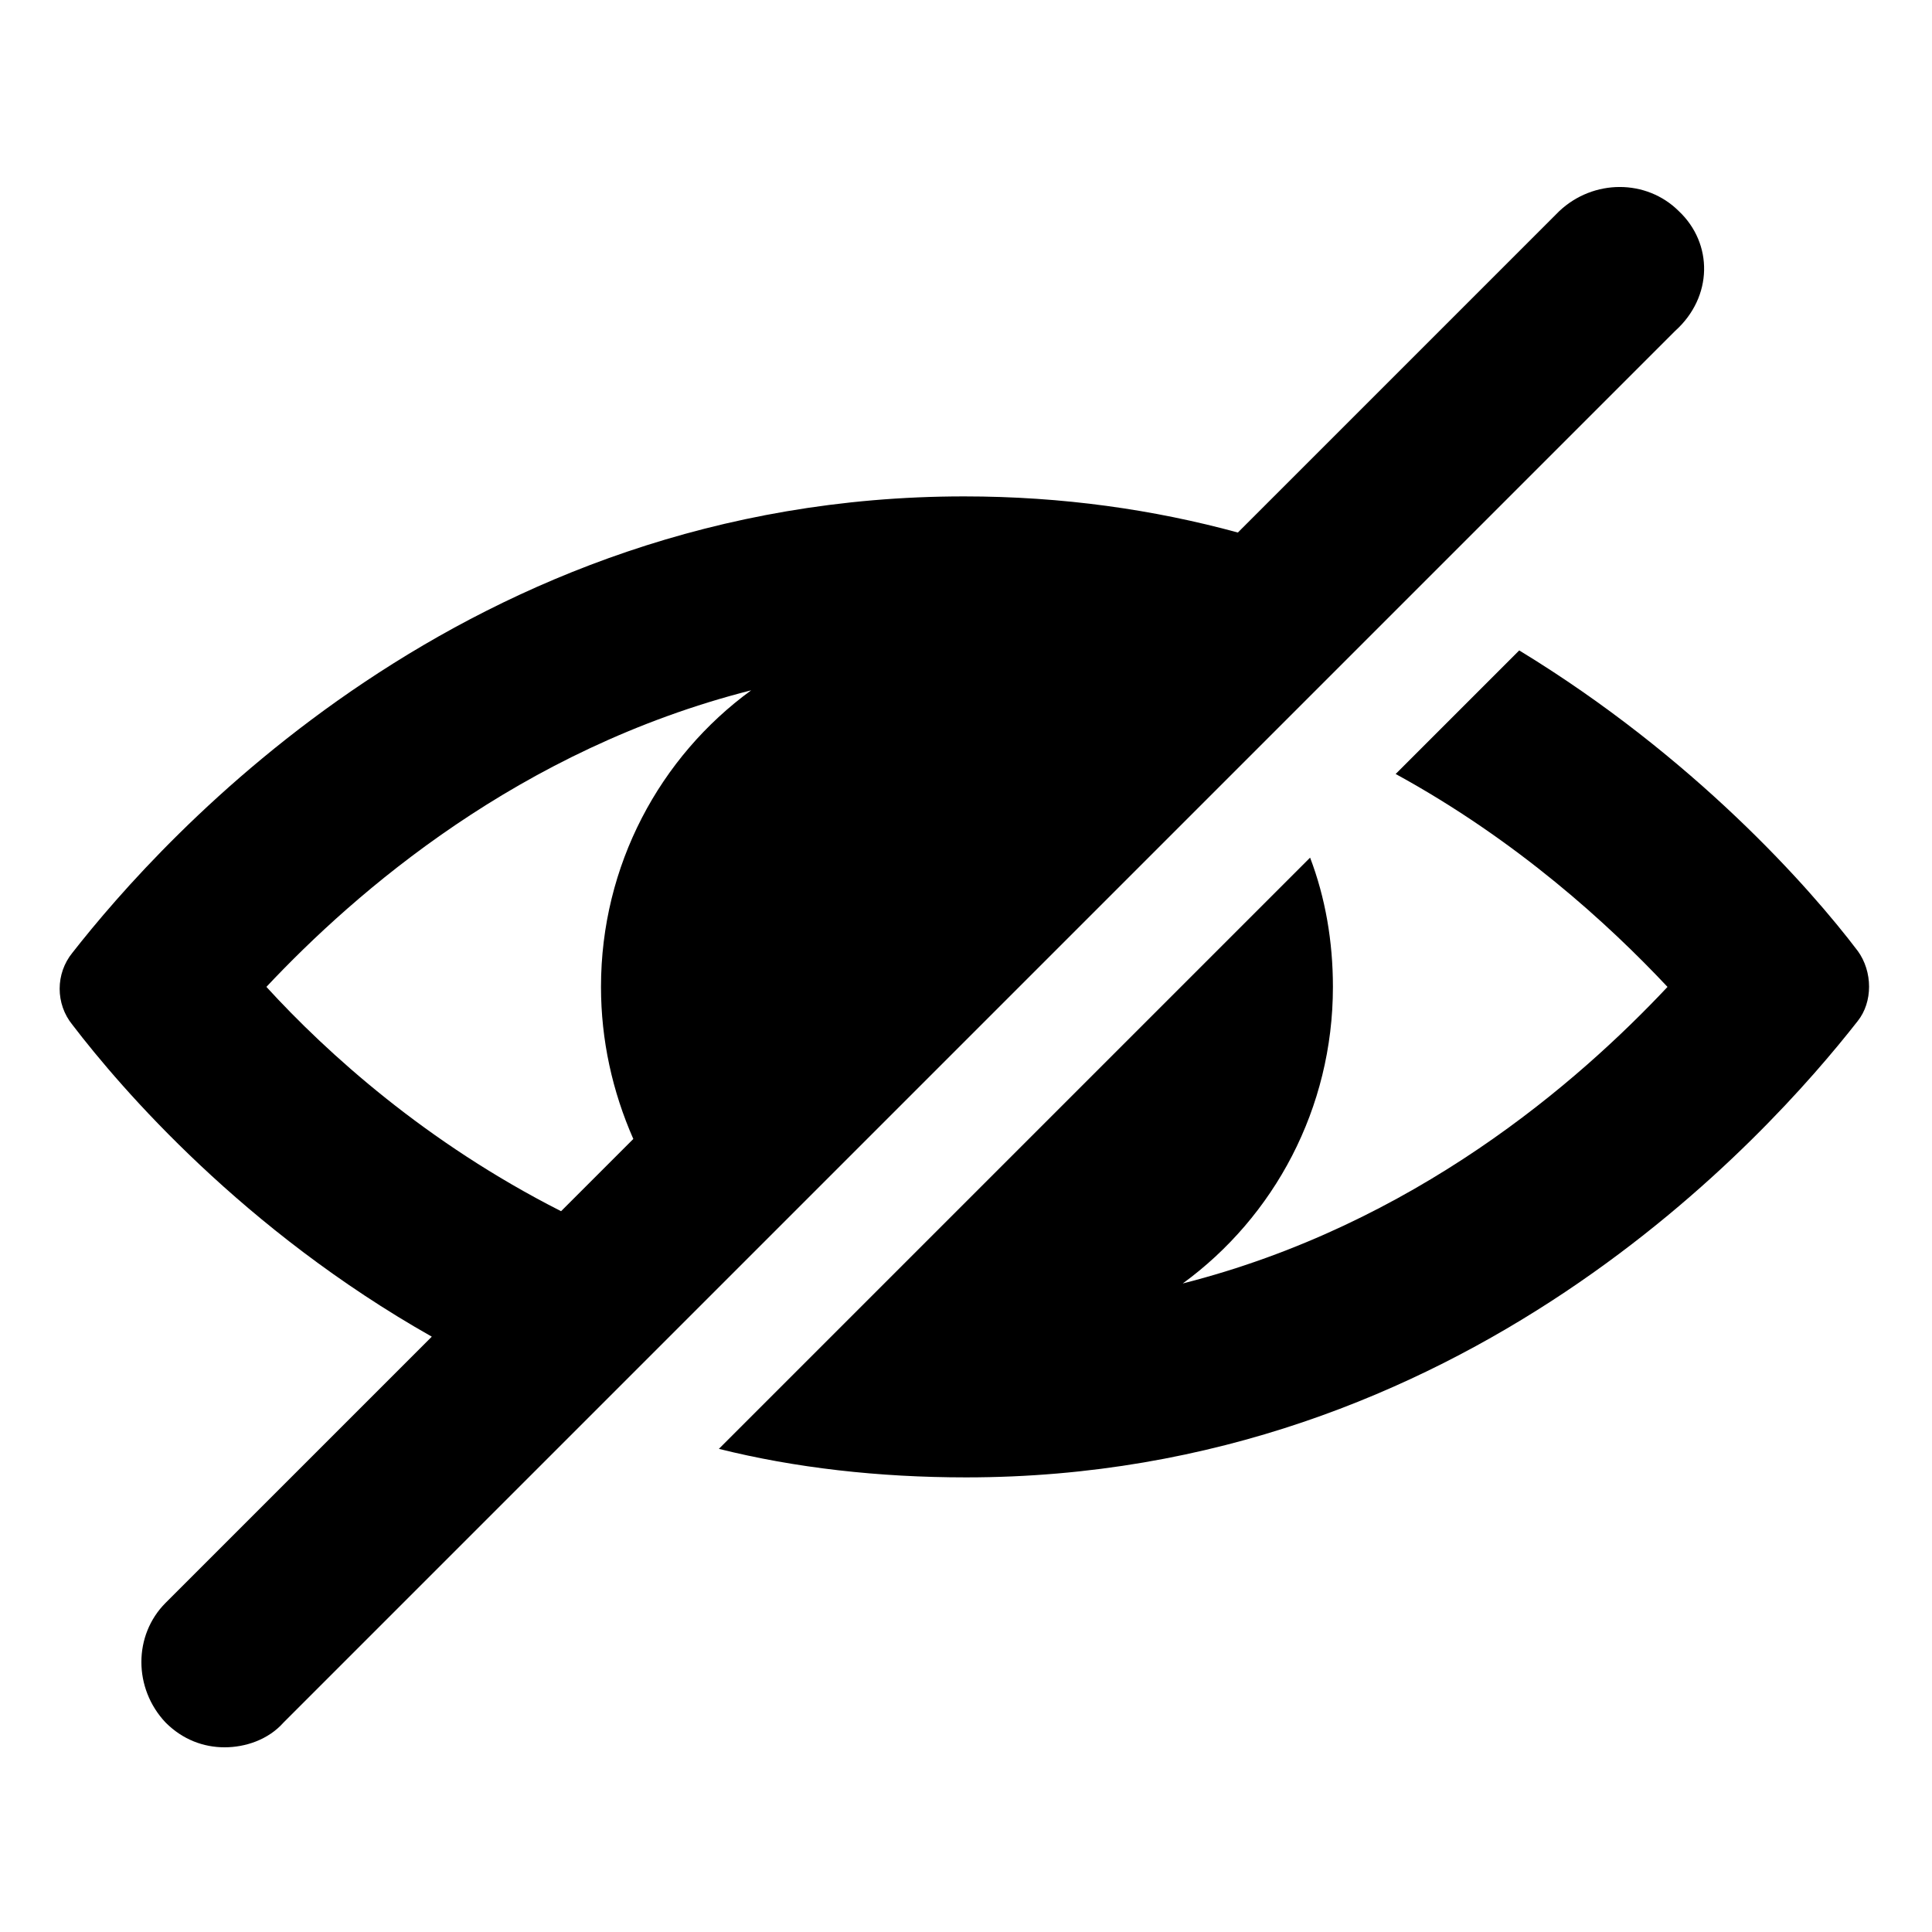
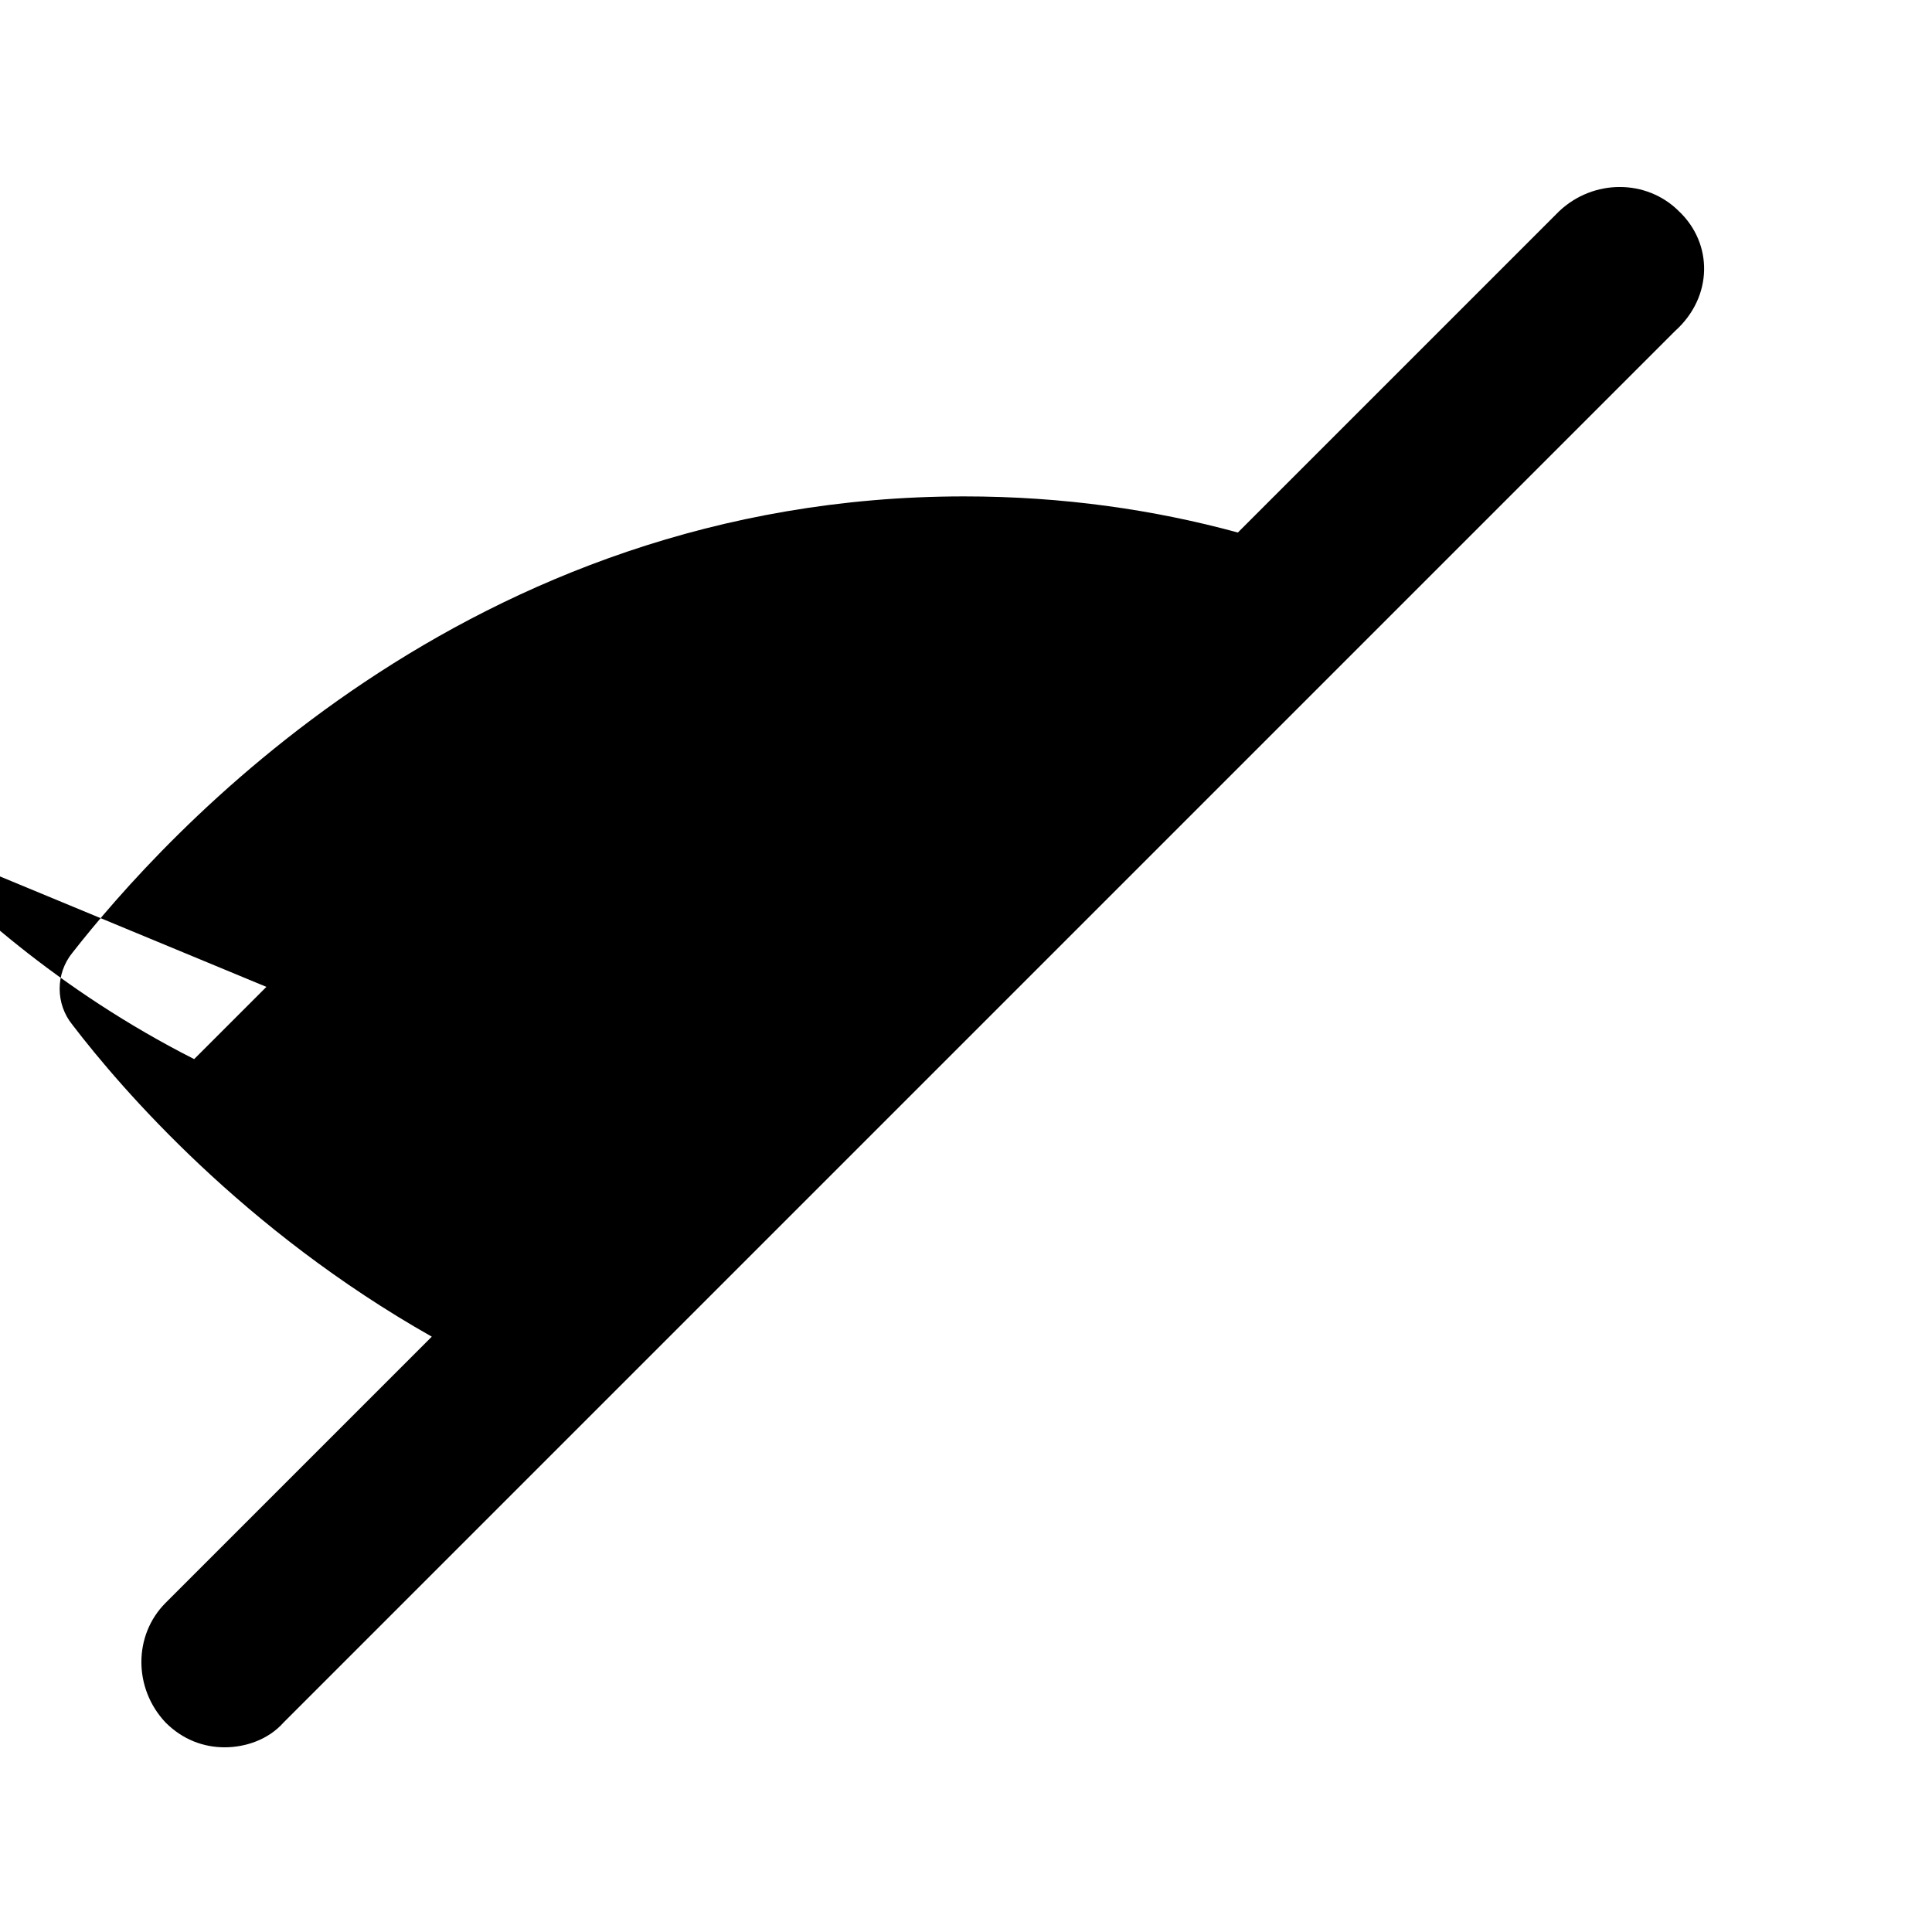
<svg xmlns="http://www.w3.org/2000/svg" fill="#000000" width="800px" height="800px" version="1.1" viewBox="144 144 512 512">
  <g>
-     <path d="m636.29 395.97c-12.594-16.625-43.328-51.387-89.68-79.602l-32.746 32.746c32.242 17.633 56.426 39.801 72.043 56.426-23.68 25.191-67.008 62.977-128.47 78.594 24.184-17.633 39.801-46.352 39.801-78.594 0-12.09-2.016-23.68-6.047-34.258l-156.68 156.68c20.152 5.039 42.32 7.559 65.496 7.559 132 0 212.61-90.688 236.29-120.91 4.035-5.039 4.035-13.098 0.004-18.641z" />
-     <path d="m588.93 199.98c-8.566-8.566-22.672-8.566-31.738 0l-85.145 85.145c-22.168-6.047-46.352-9.574-72.547-9.574-132 0-212.61 90.688-236.29 120.91-4.535 5.543-4.535 13.602 0 19.145 13.098 17.129 45.344 54.41 95.219 82.625l-70.535 70.535c-8.566 8.566-8.566 22.672 0 31.738 4.535 4.535 10.078 6.551 15.617 6.551 5.543 0 11.586-2.016 15.617-6.551l368.79-368.79c10.078-9.066 10.078-23.172 1.008-31.738zm-374.33 205.55c23.68-25.191 67.008-62.977 128.47-78.594-24.184 17.633-39.801 46.352-39.801 78.594 0 14.105 3.023 27.711 8.566 40.305l-19.145 19.145c-35.773-18.137-61.973-41.816-78.094-59.449z" />
+     <path d="m588.93 199.98c-8.566-8.566-22.672-8.566-31.738 0l-85.145 85.145c-22.168-6.047-46.352-9.574-72.547-9.574-132 0-212.61 90.688-236.29 120.91-4.535 5.543-4.535 13.602 0 19.145 13.098 17.129 45.344 54.41 95.219 82.625l-70.535 70.535c-8.566 8.566-8.566 22.672 0 31.738 4.535 4.535 10.078 6.551 15.617 6.551 5.543 0 11.586-2.016 15.617-6.551l368.79-368.79c10.078-9.066 10.078-23.172 1.008-31.738zm-374.33 205.55l-19.145 19.145c-35.773-18.137-61.973-41.816-78.094-59.449z" />
  </g>
</svg>